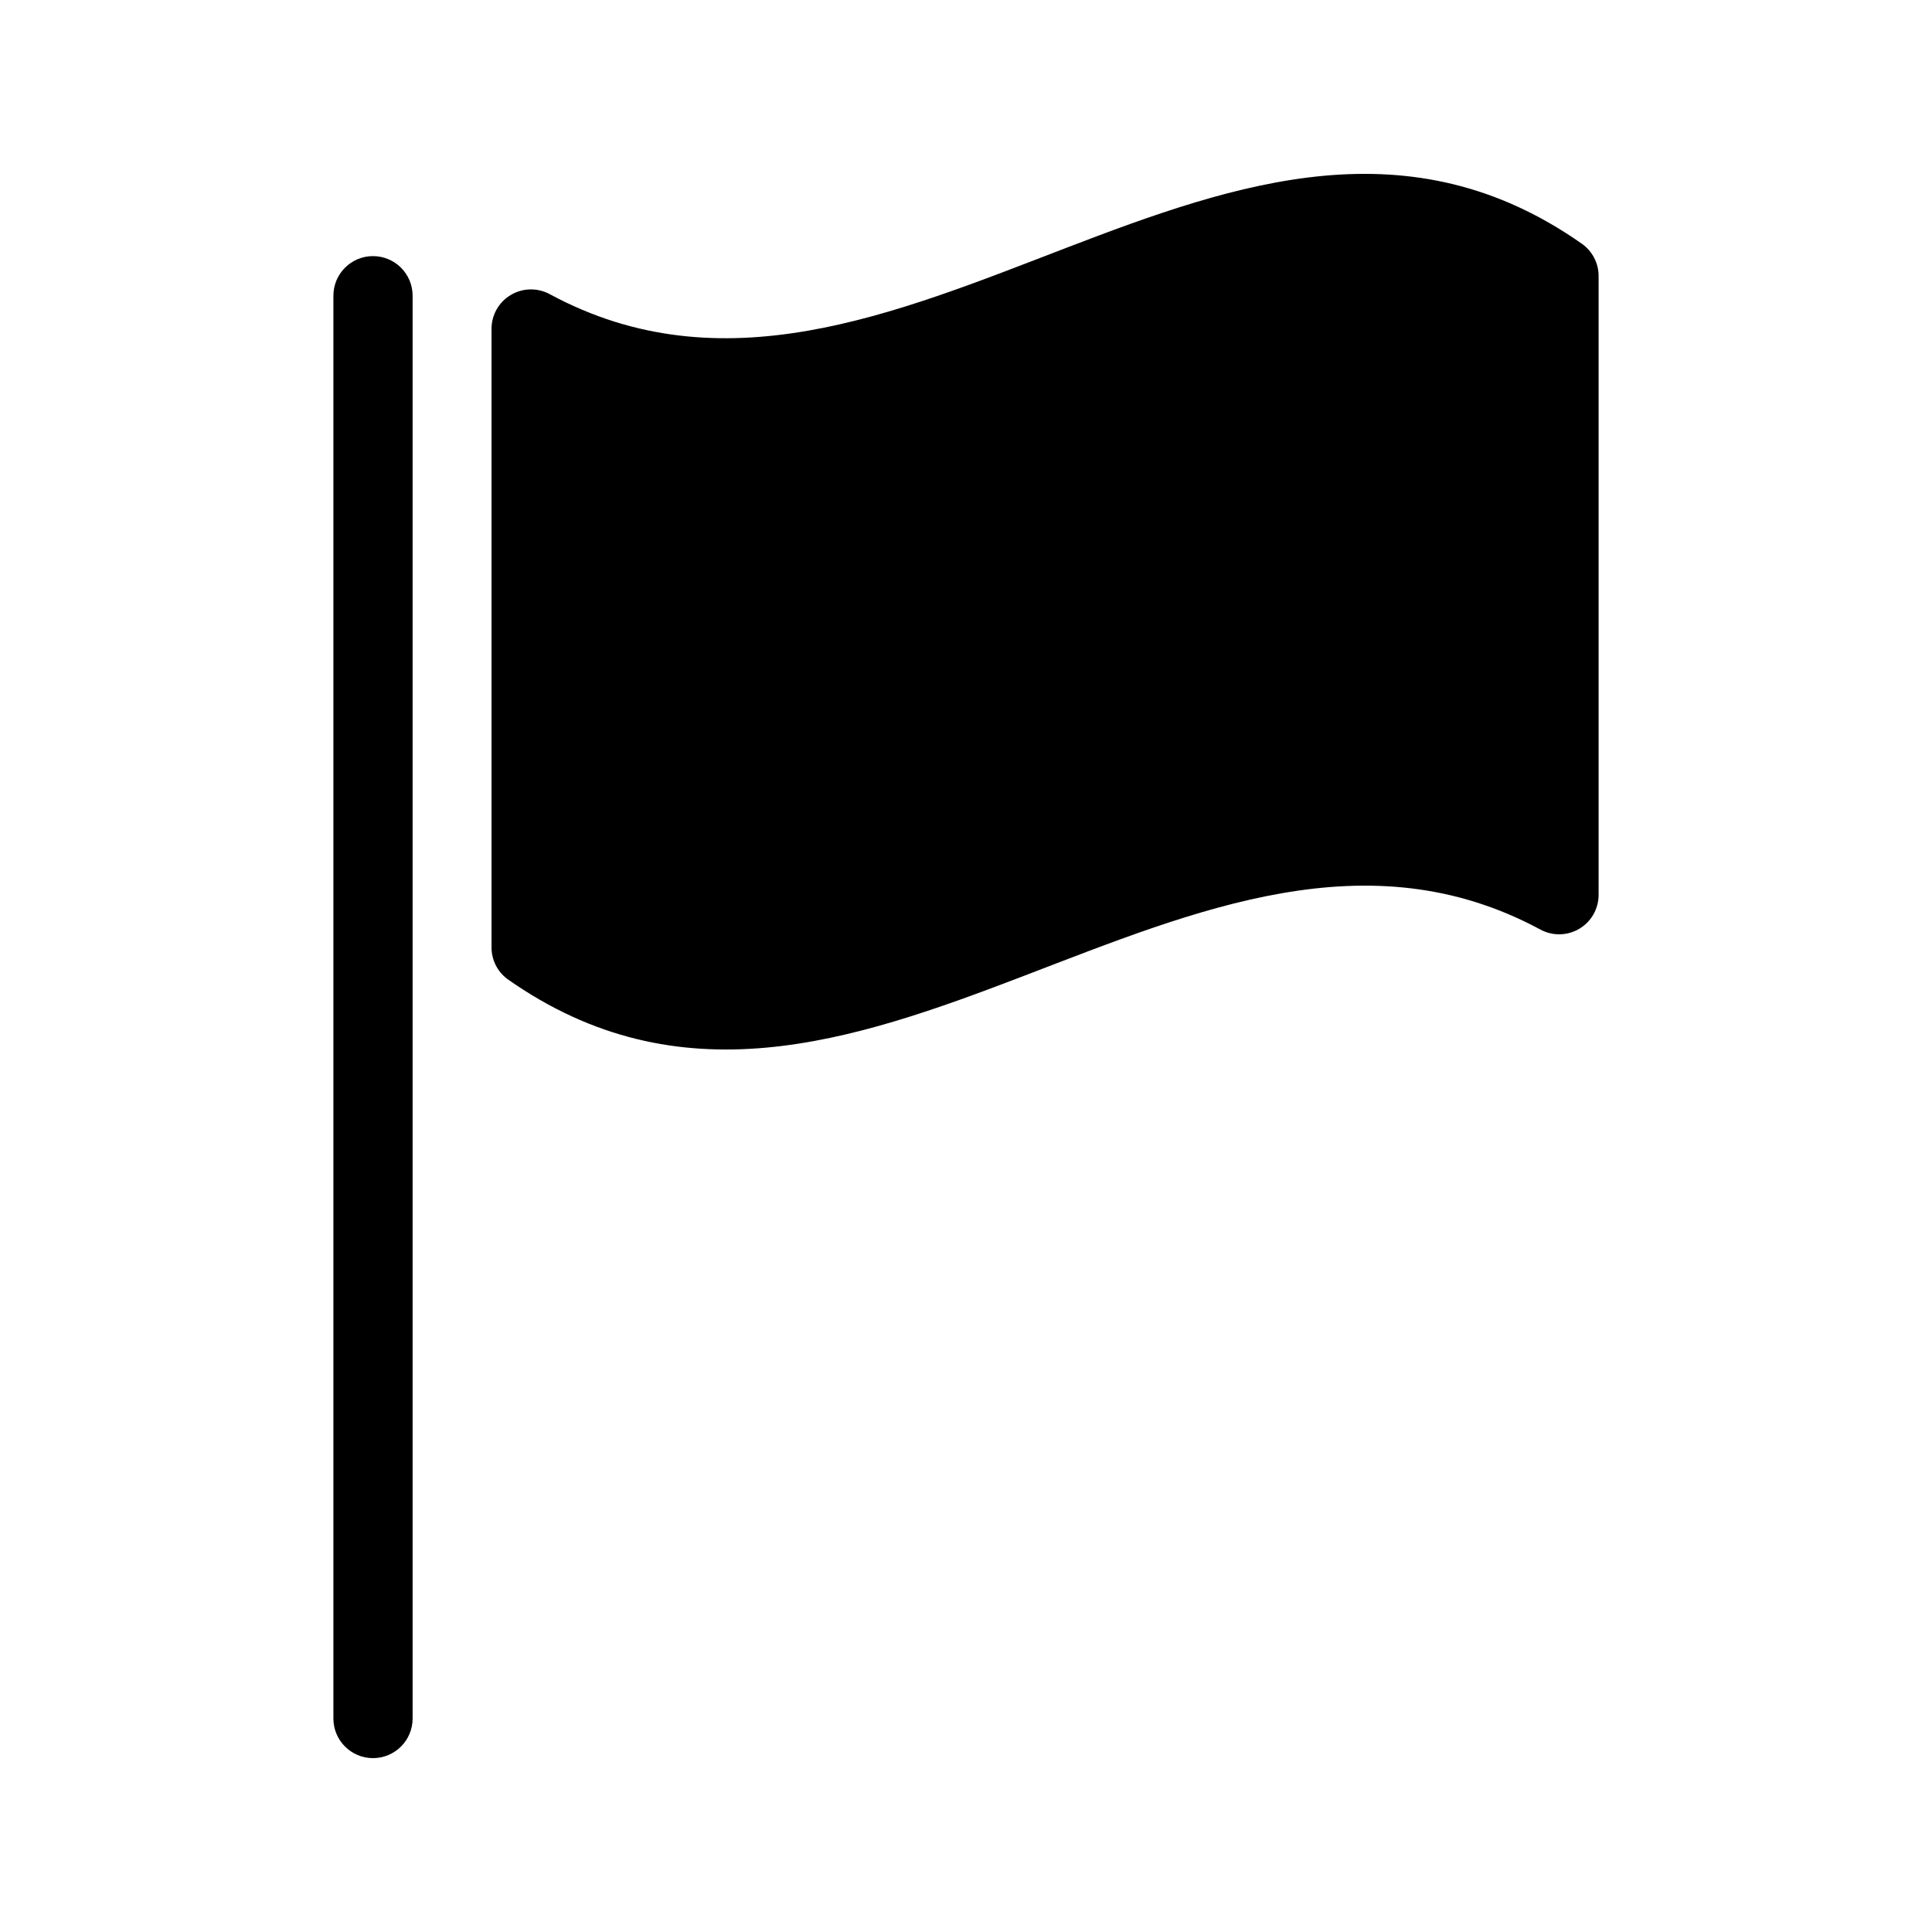
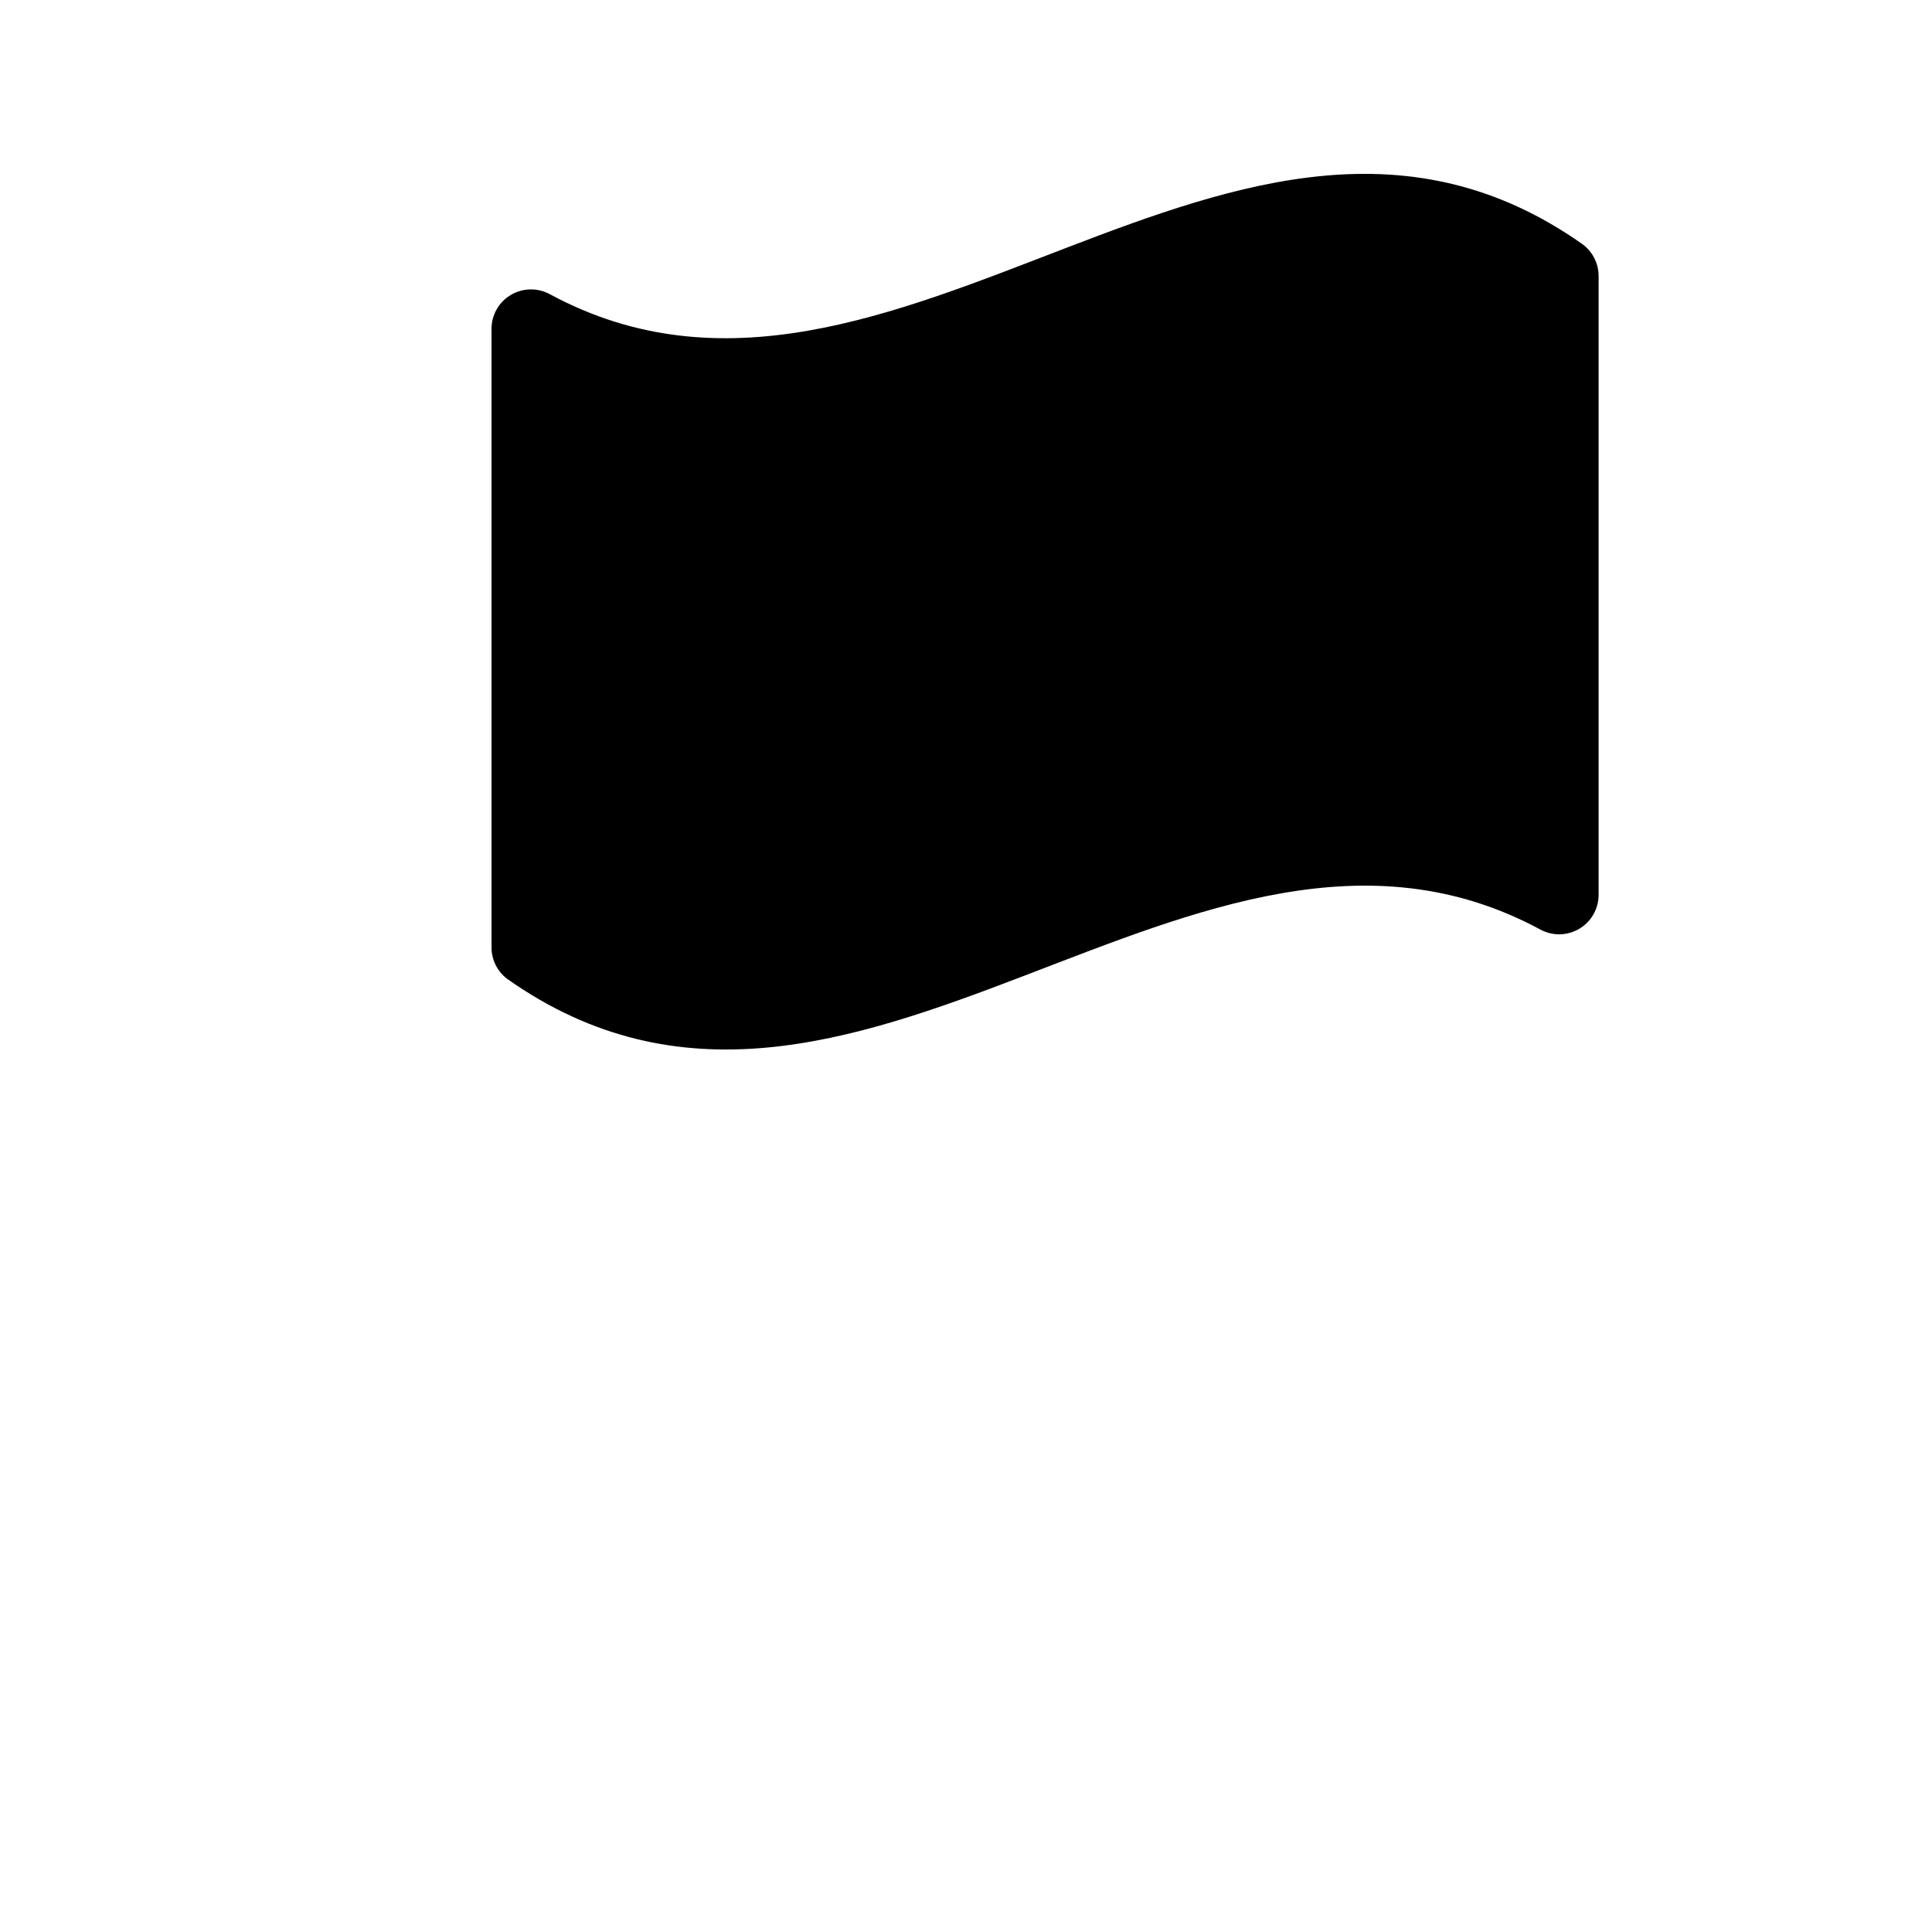
<svg xmlns="http://www.w3.org/2000/svg" fill="#000000" width="800px" height="800px" version="1.1" viewBox="144 144 512 512">
  <g>
-     <path d="m242.85 211.87c-5.797 0-10.496 4.699-10.496 10.496v377.06c0 5.797 4.699 10.496 10.496 10.496 5.797 0 10.496-4.699 10.496-10.496v-377.1c-0.023-5.777-4.715-10.453-10.496-10.453z" />
    <path d="m563.27 208.64c-91.188-64.152-182.34 62.555-273.52 13.348-3.238-1.777-7.176-1.719-10.355 0.16-3.184 1.879-5.137 5.301-5.137 8.992v163.91c-0.008 3.309 1.547 6.422 4.195 8.398 91.359 64.363 182.51-62.219 273.7-13.141 3.238 1.781 7.176 1.719 10.355-0.16 3.184-1.879 5.133-5.297 5.137-8.992v-163.95c0.023-3.394-1.605-6.586-4.367-8.562z" />
  </g>
</svg>